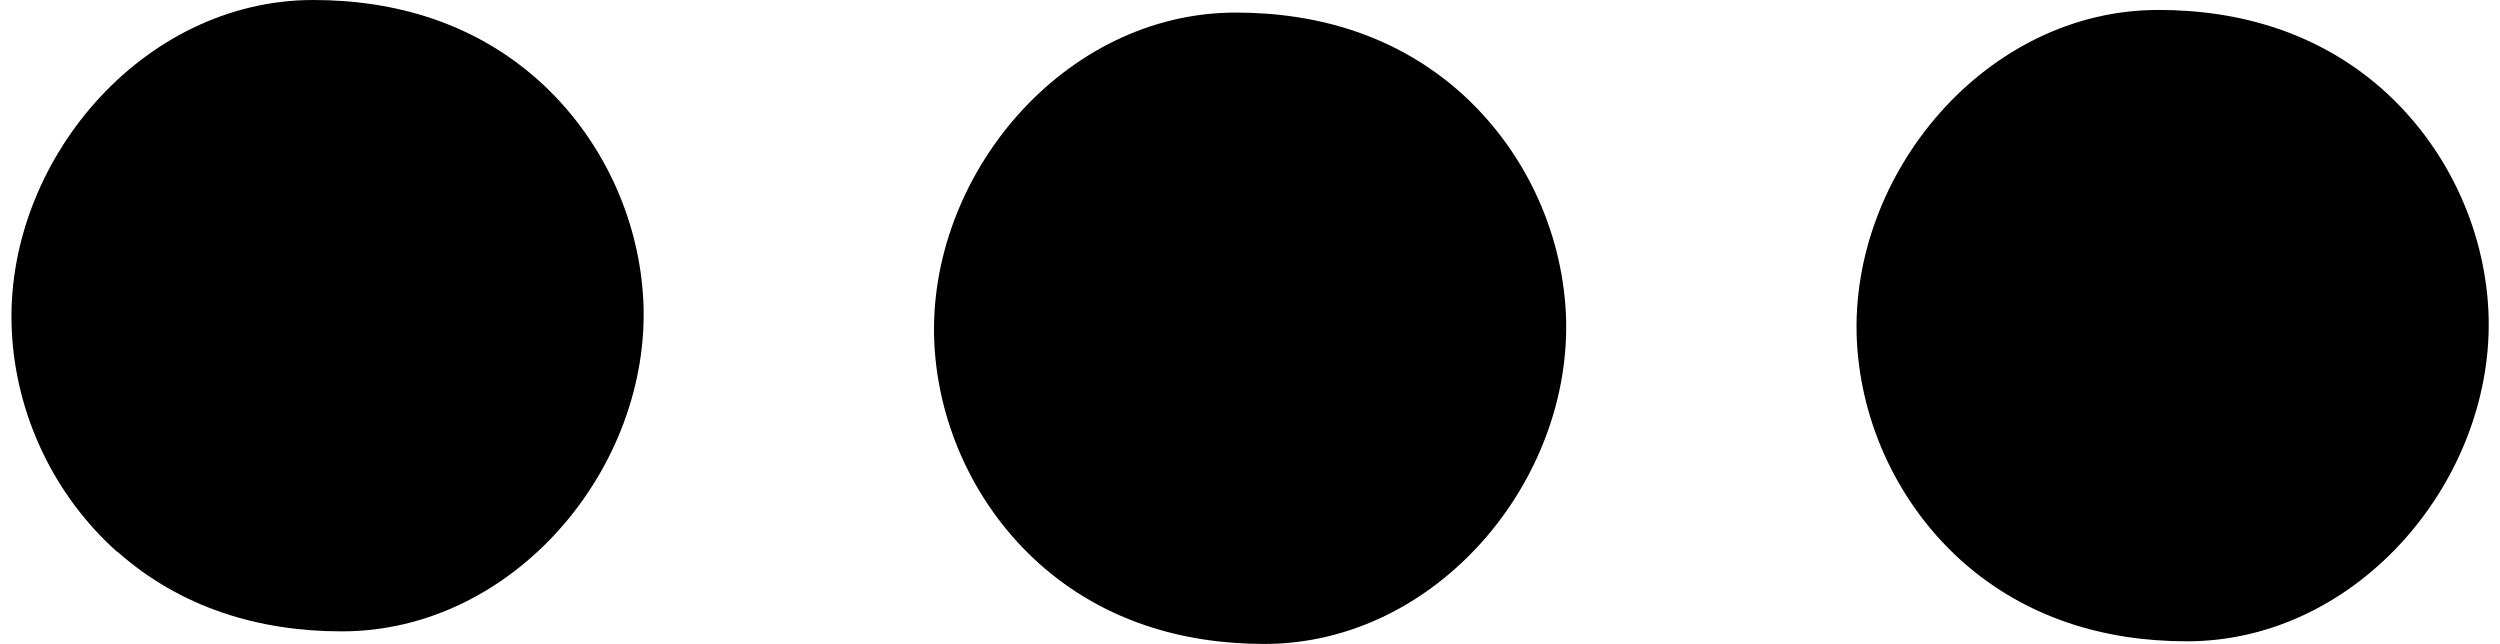
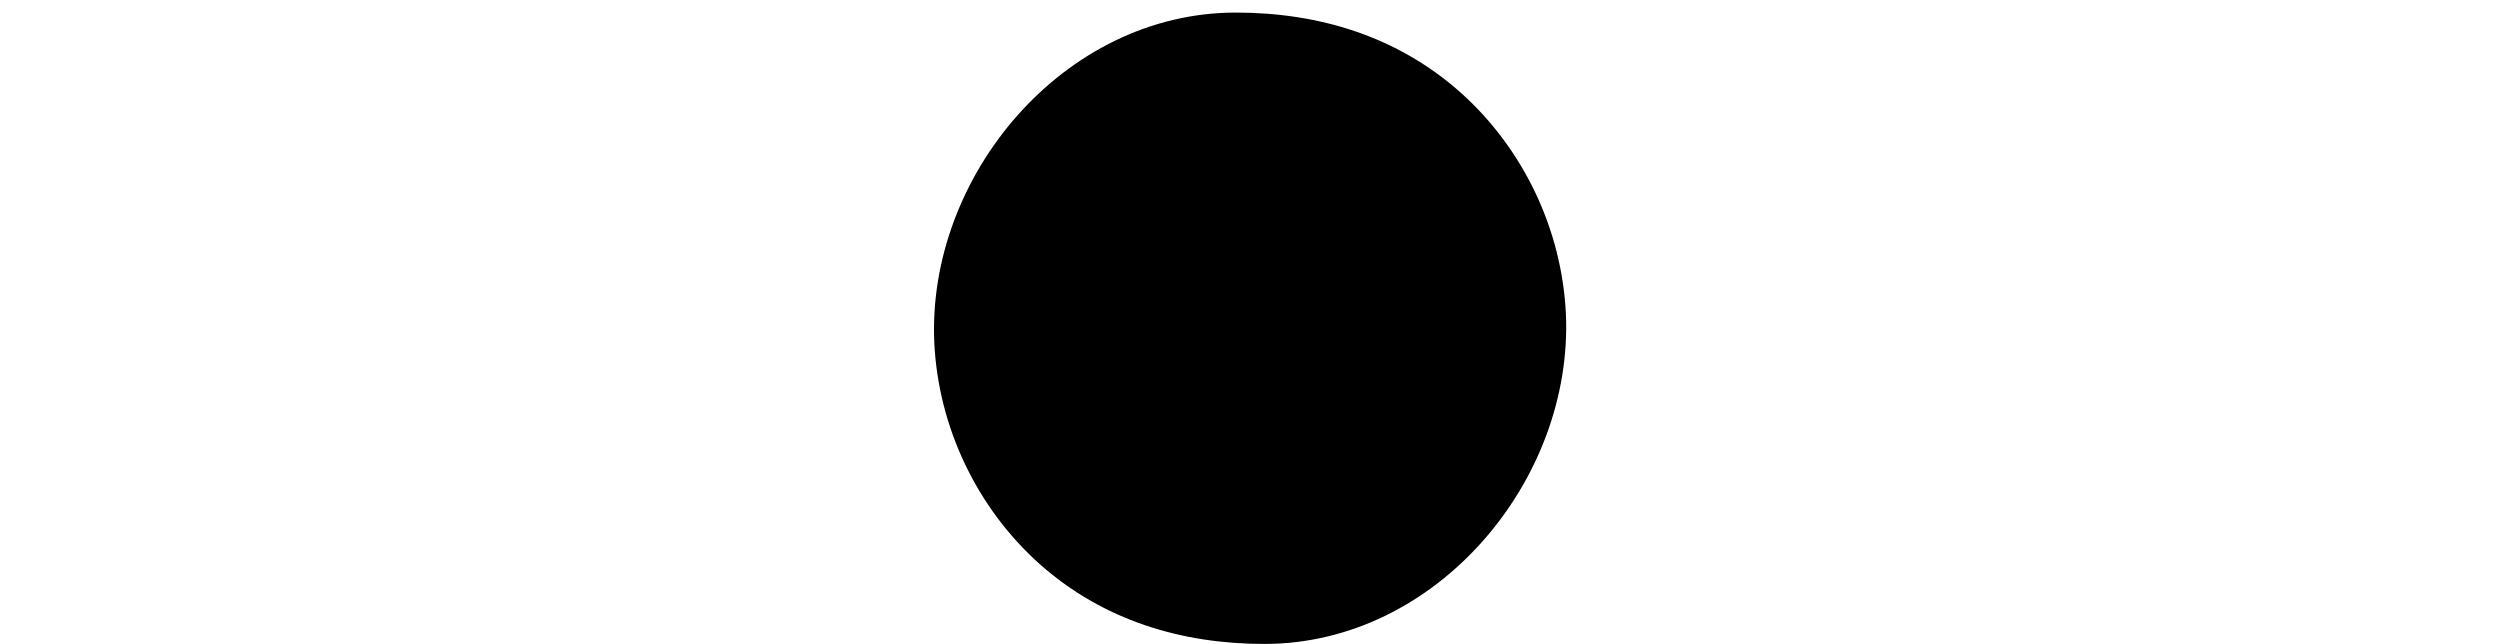
<svg xmlns="http://www.w3.org/2000/svg" width="132" height="34" xml:space="preserve" overflow="hidden">
  <g transform="translate(-1030 -433)">
-     <path d="M1036.18 462.133C1032.85 459.159 1030.82 454.887 1030.62 450.416 1030.22 441.654 1037.44 433 1046.54 433 1050.93 433 1055.06 434.249 1058.4 437.213 1061.73 440.187 1063.76 444.459 1063.97 448.92 1064.36 457.692 1057.15 466.336 1048.05 466.336 1043.66 466.336 1039.53 465.087 1036.19 462.123Z" />
    <path d="M1084.9 462.787C1081.57 459.813 1079.54 455.541 1079.33 451.08 1078.94 442.308 1086.15 433.664 1095.25 433.664 1099.64 433.664 1103.77 434.913 1107.11 437.877 1110.44 440.851 1112.47 445.123 1112.68 449.584 1113.07 458.356 1105.86 467 1096.76 467 1092.37 467 1088.24 465.751 1084.9 462.787Z" />
-     <path d="M1133.61 462.648C1130.28 459.675 1128.25 455.402 1128.04 450.942 1127.65 442.169 1134.86 433.525 1143.96 433.525 1148.35 433.525 1152.48 434.774 1155.82 437.738 1159.15 440.712 1161.18 444.984 1161.39 449.445 1161.78 458.217 1154.57 466.861 1145.47 466.861 1141.08 466.861 1136.95 465.612 1133.61 462.648Z" />
  </g>
</svg>